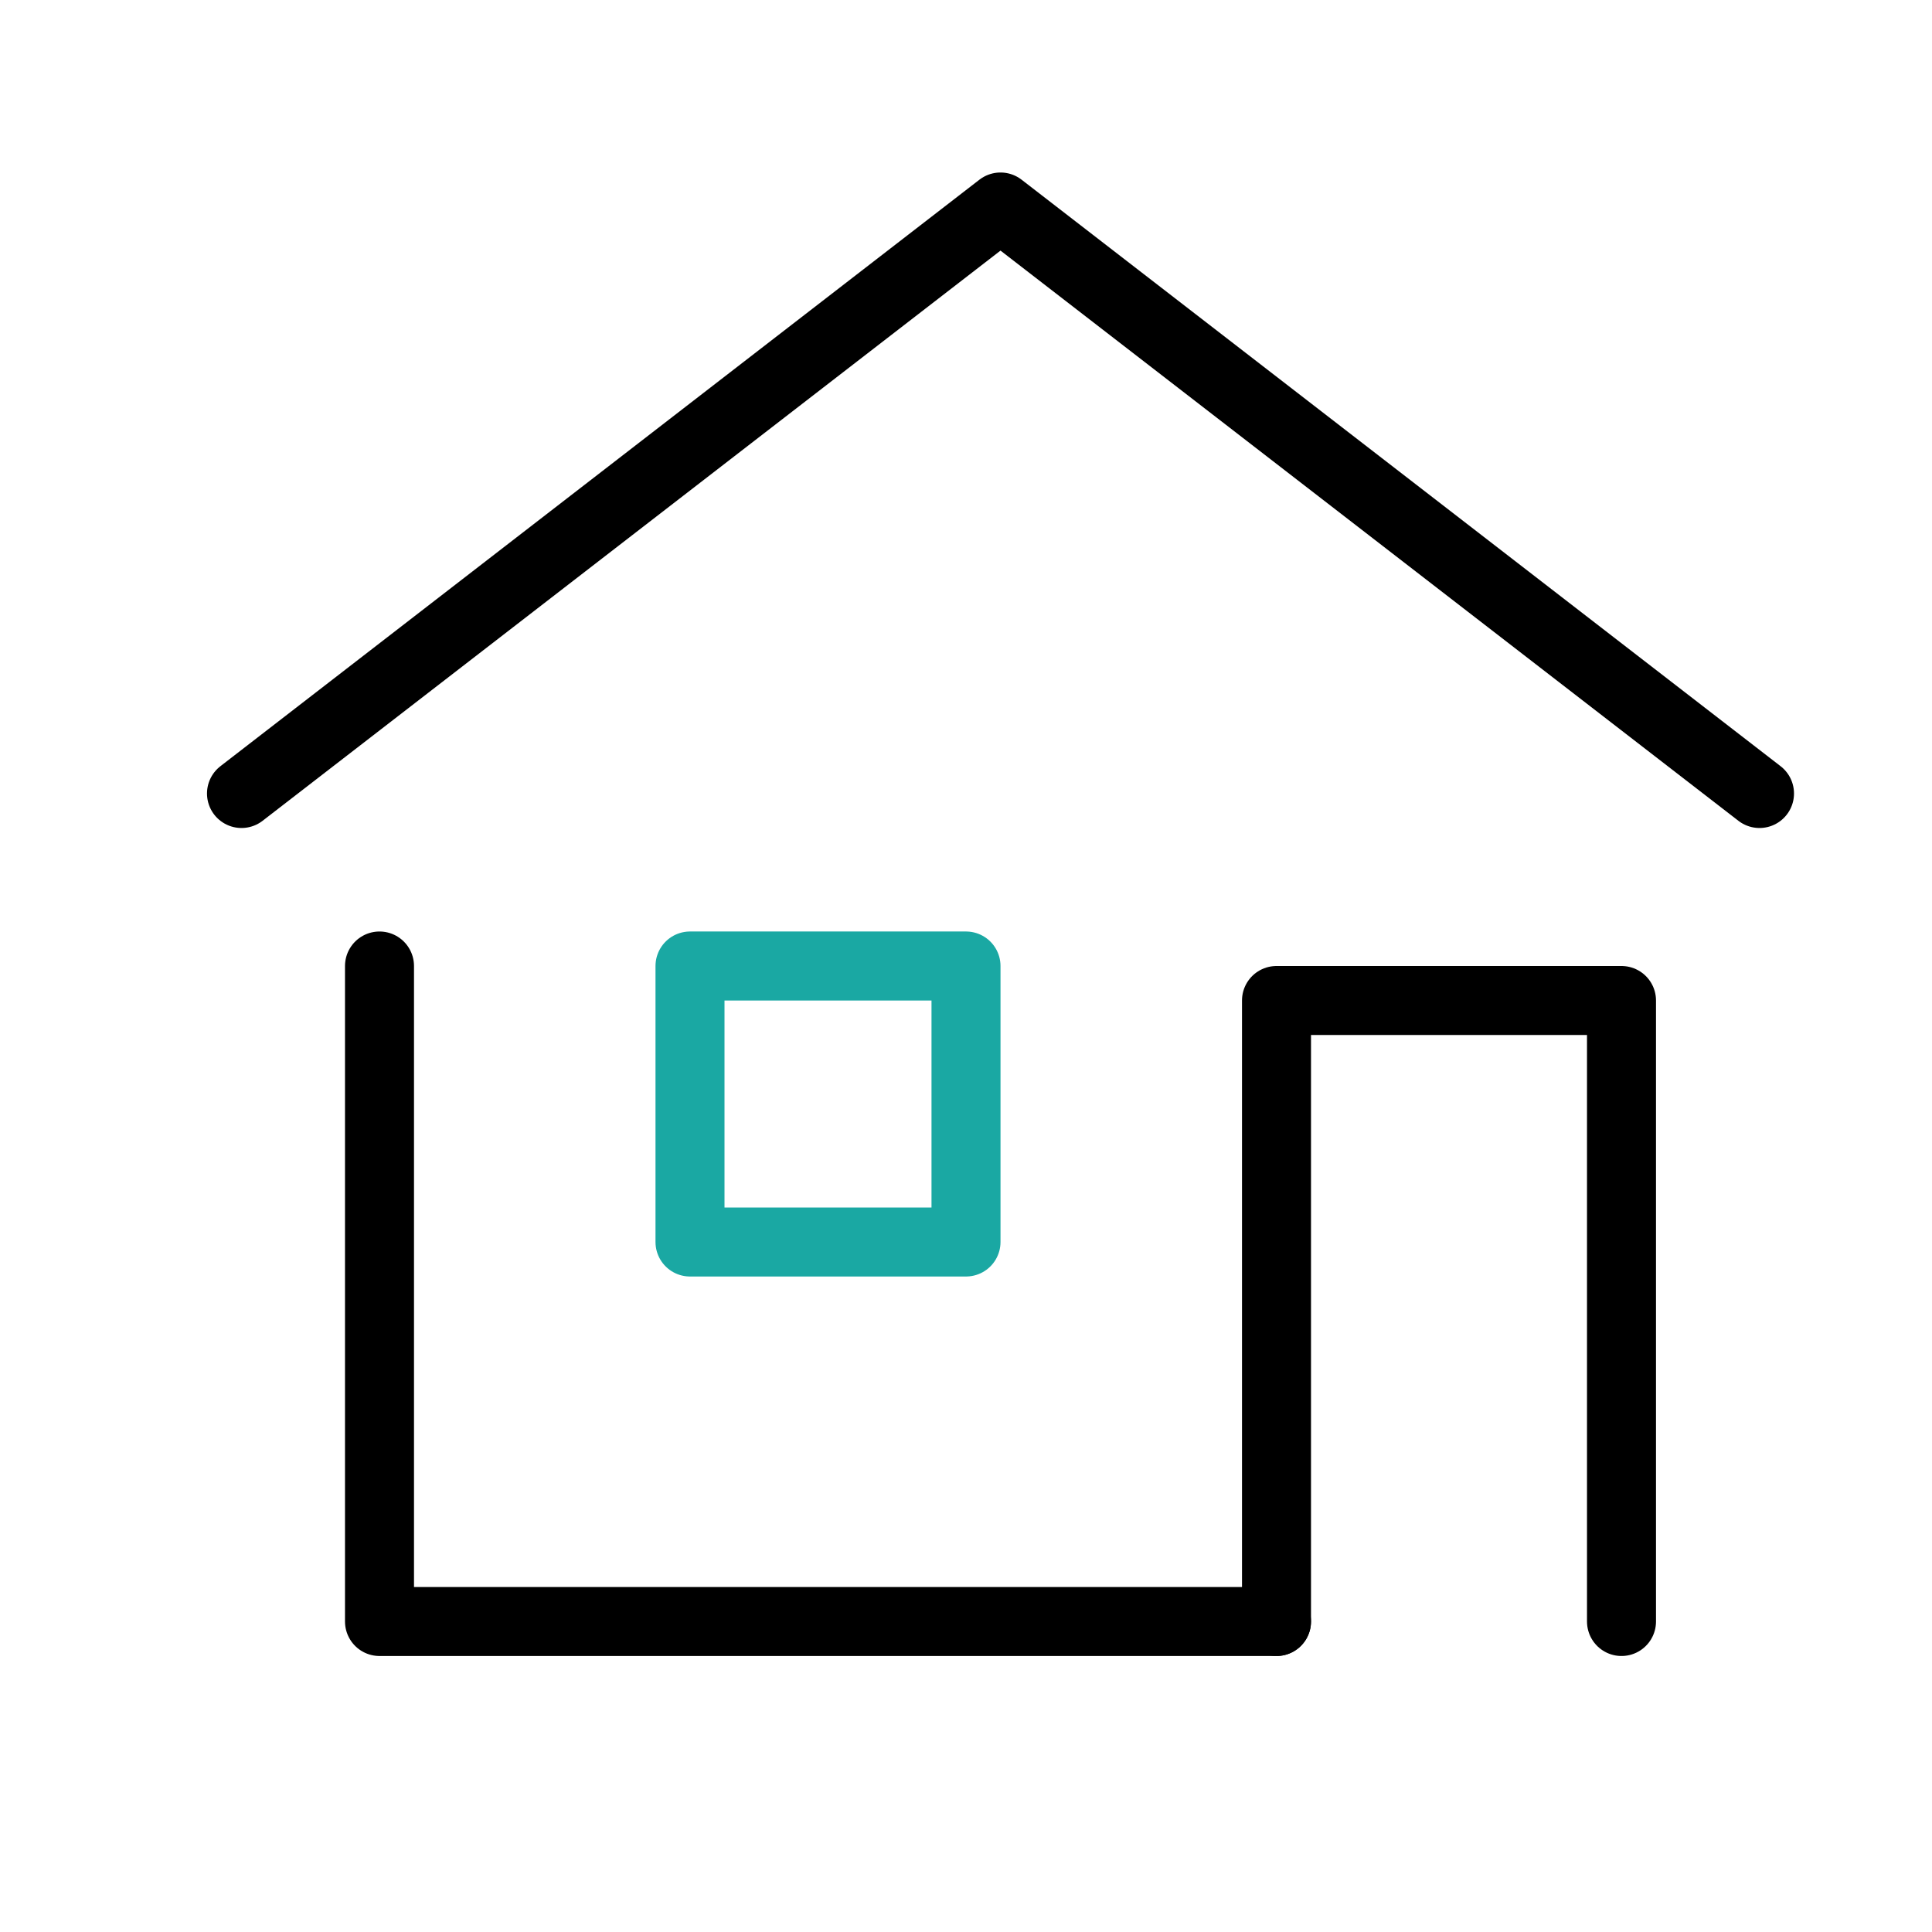
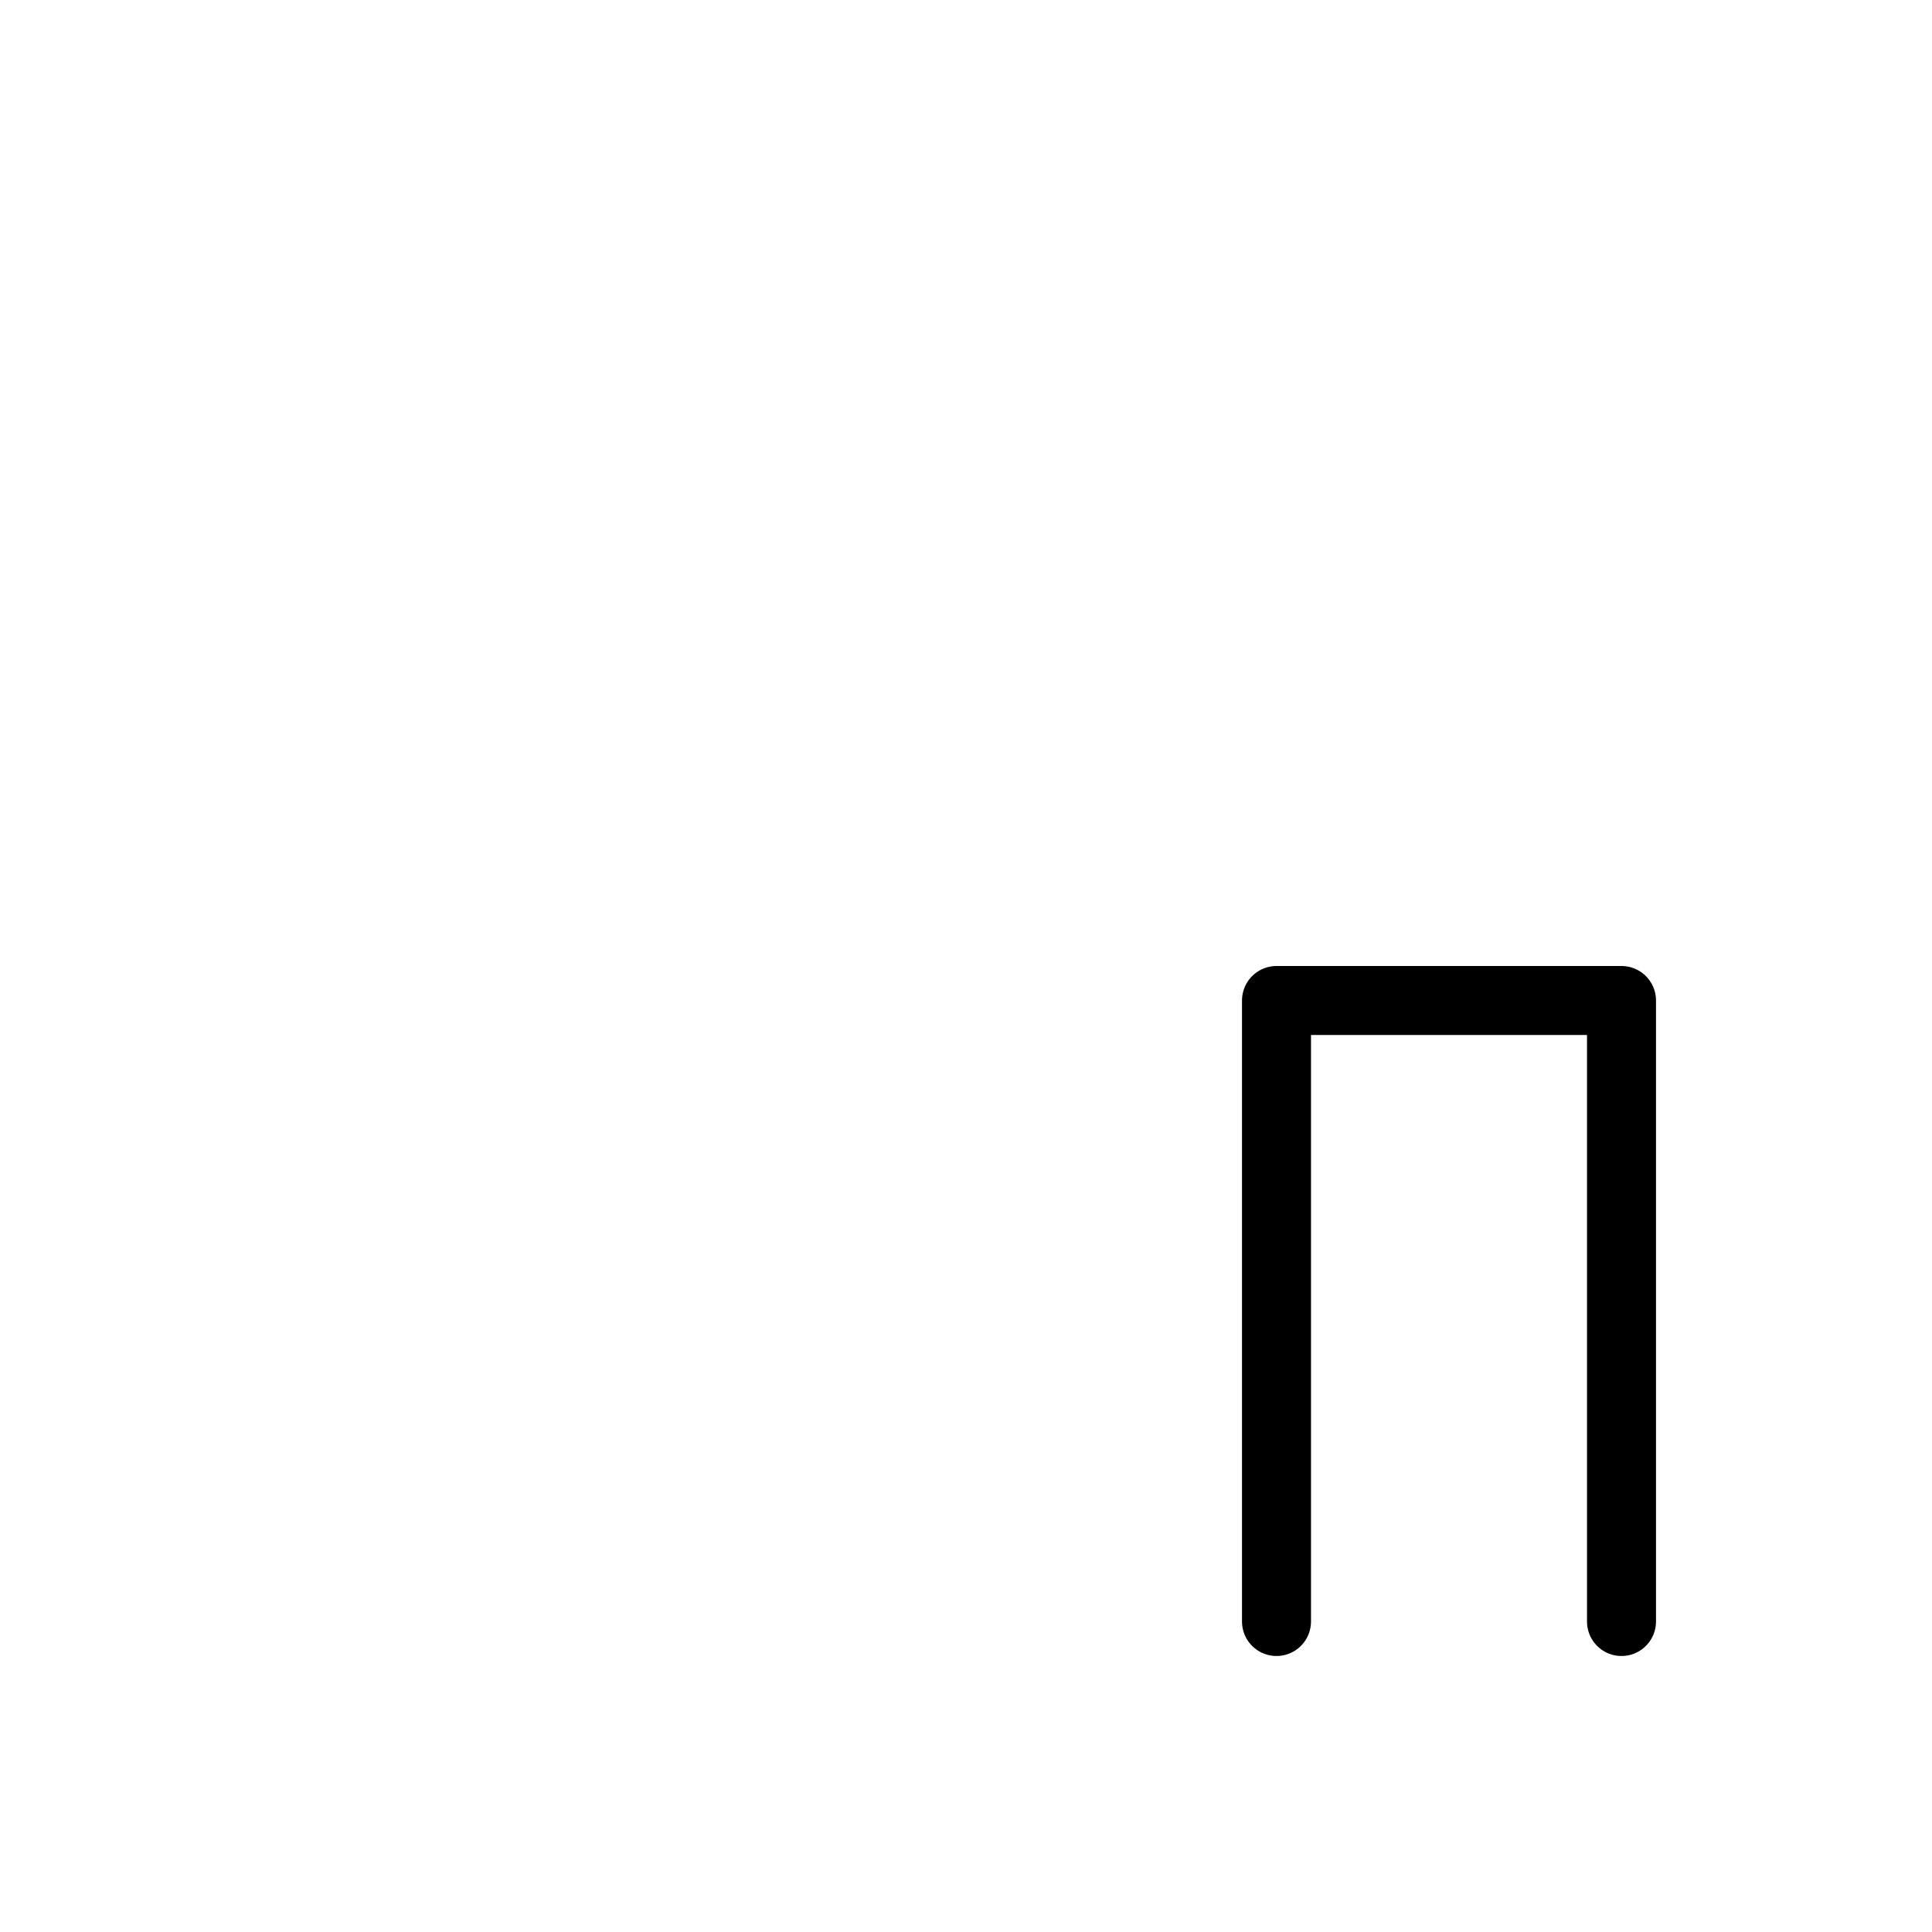
<svg xmlns="http://www.w3.org/2000/svg" height="56" viewBox="0 0 56 56" width="56">
  <g fill="none" transform="translate(5 2)">
    <path d="m-5-2h56v56h-56z" />
    <g stroke-linecap="round" stroke-linejoin="round" stroke-width="2">
-       <path d="m2 21 22-17 22 17" stroke="#000" />
-       <path d="m6 26v19h26" stroke="#000" />
-       <path d="m15 26h8v8h-8z" stroke="#1aa8a3" />
      <path d="m32 45v-18h10v18" stroke="#000" />
    </g>
  </g>
</svg>